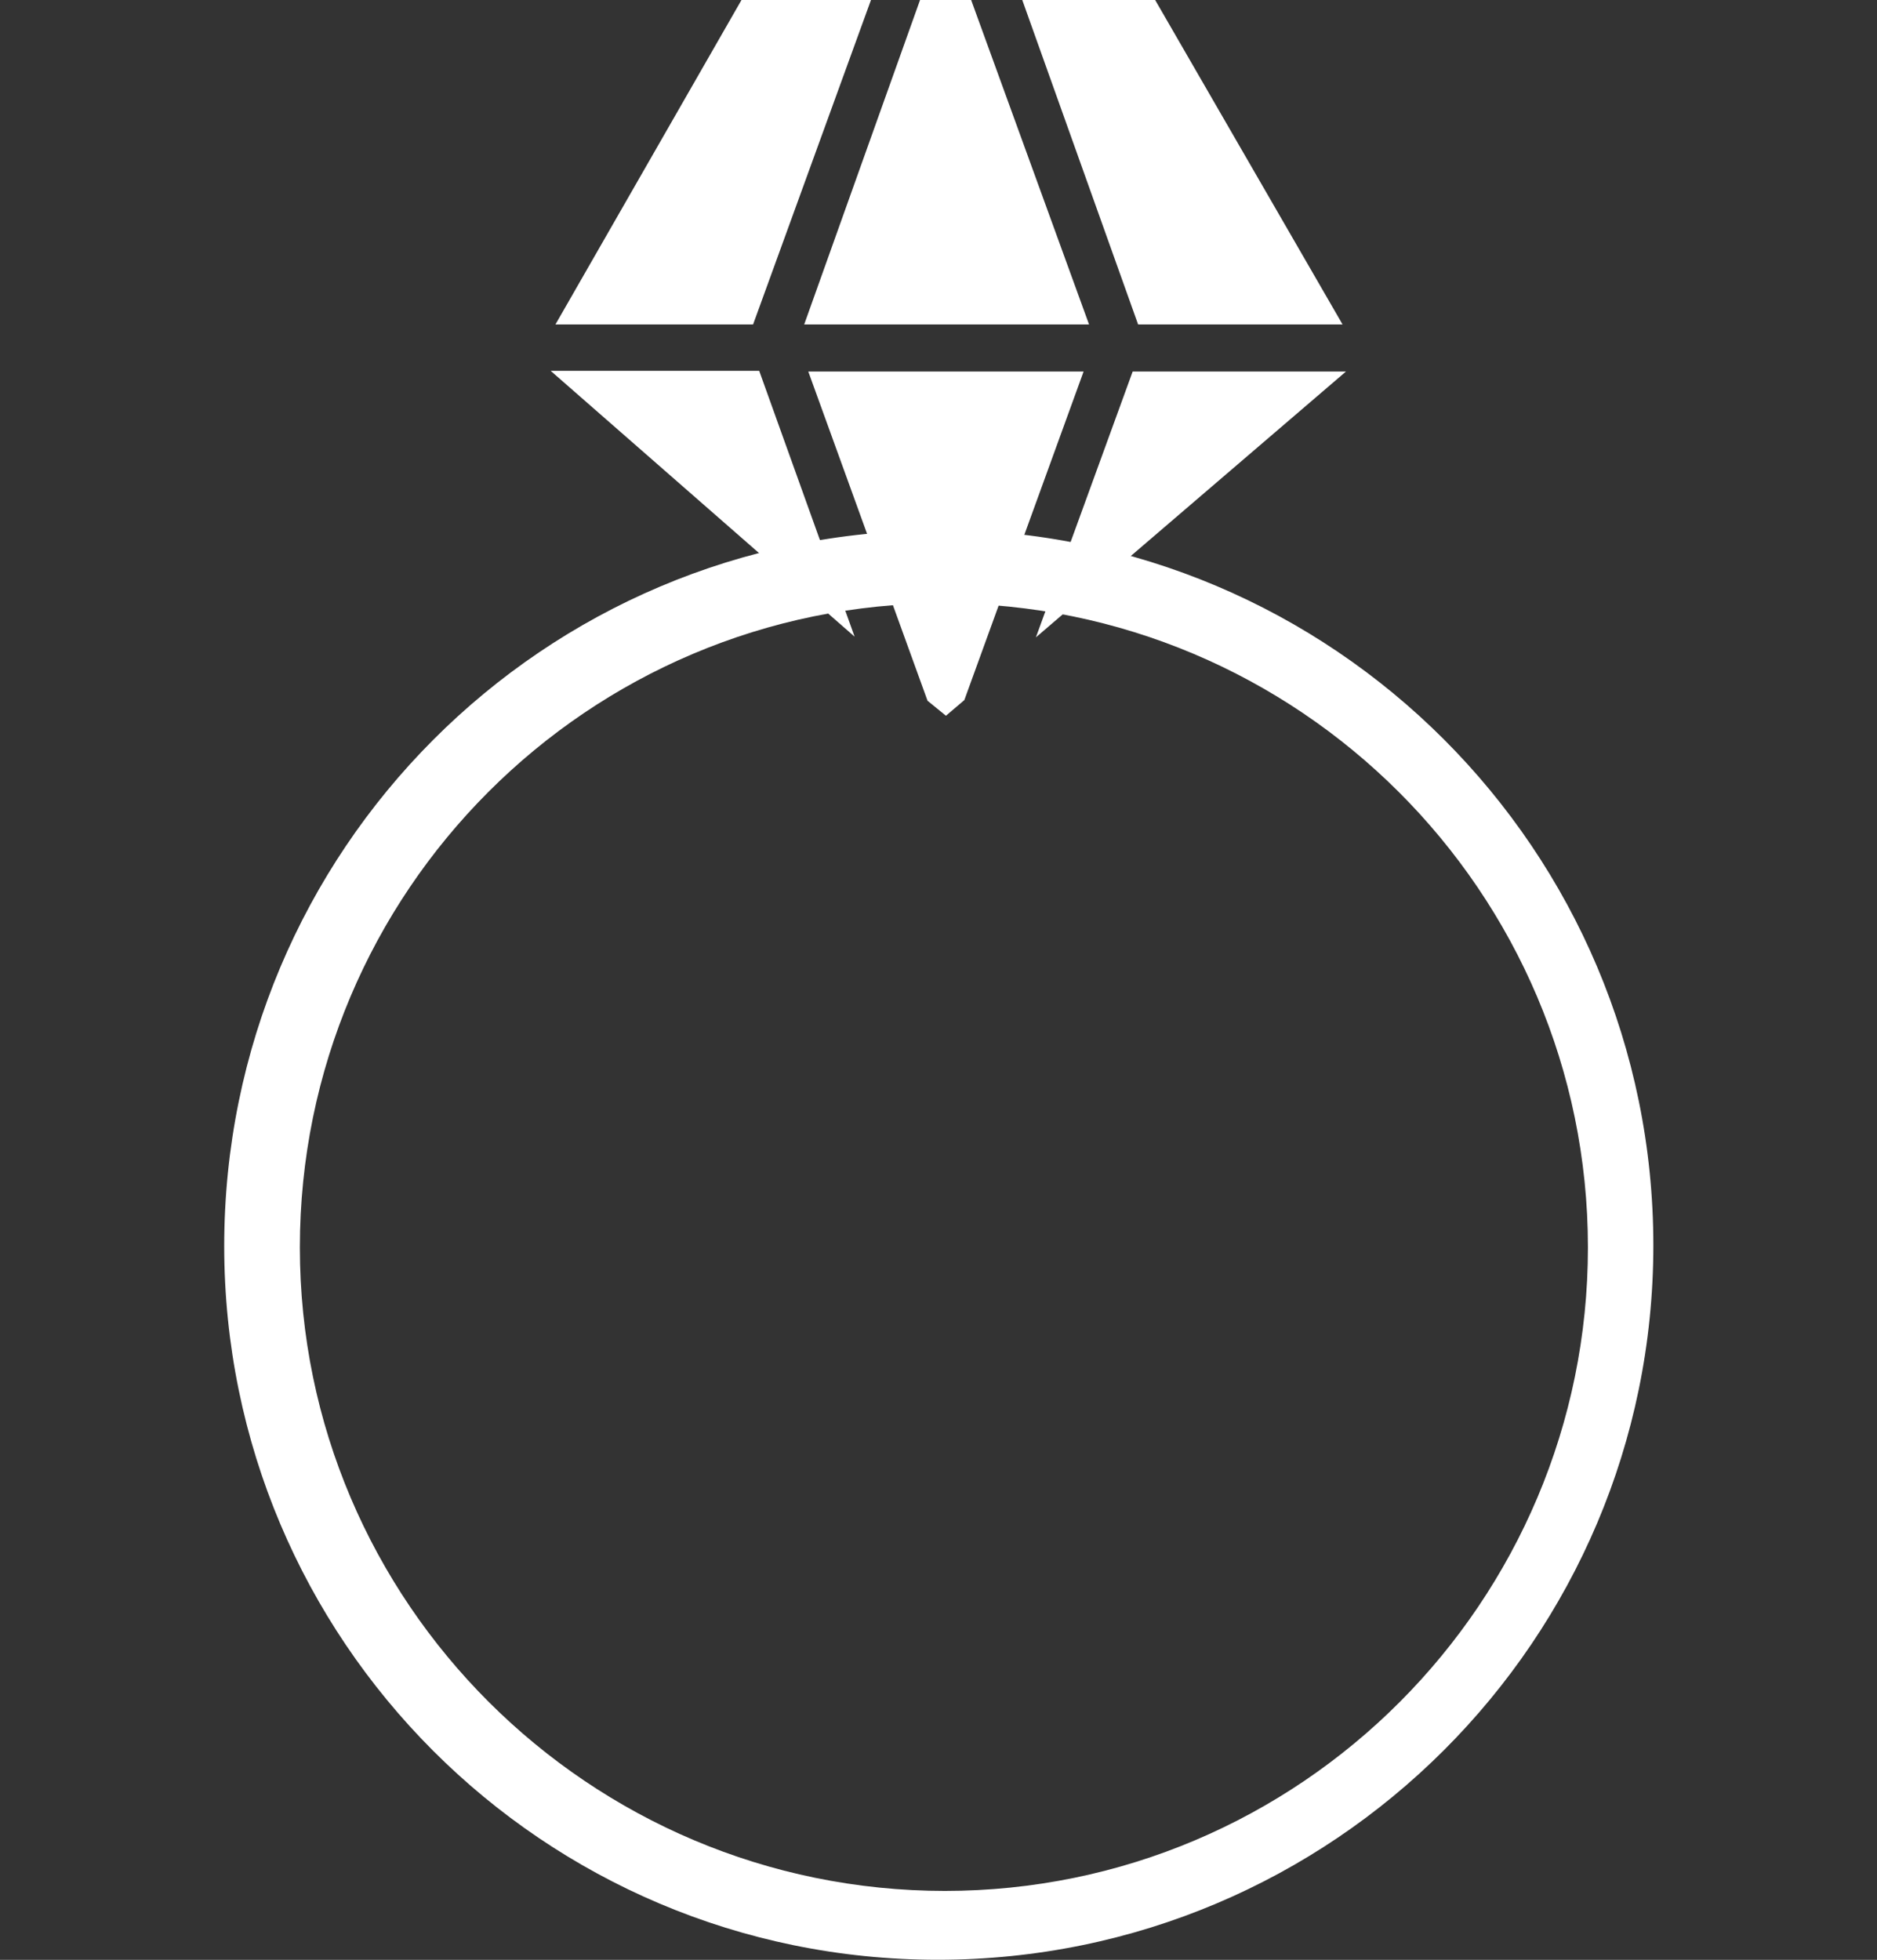
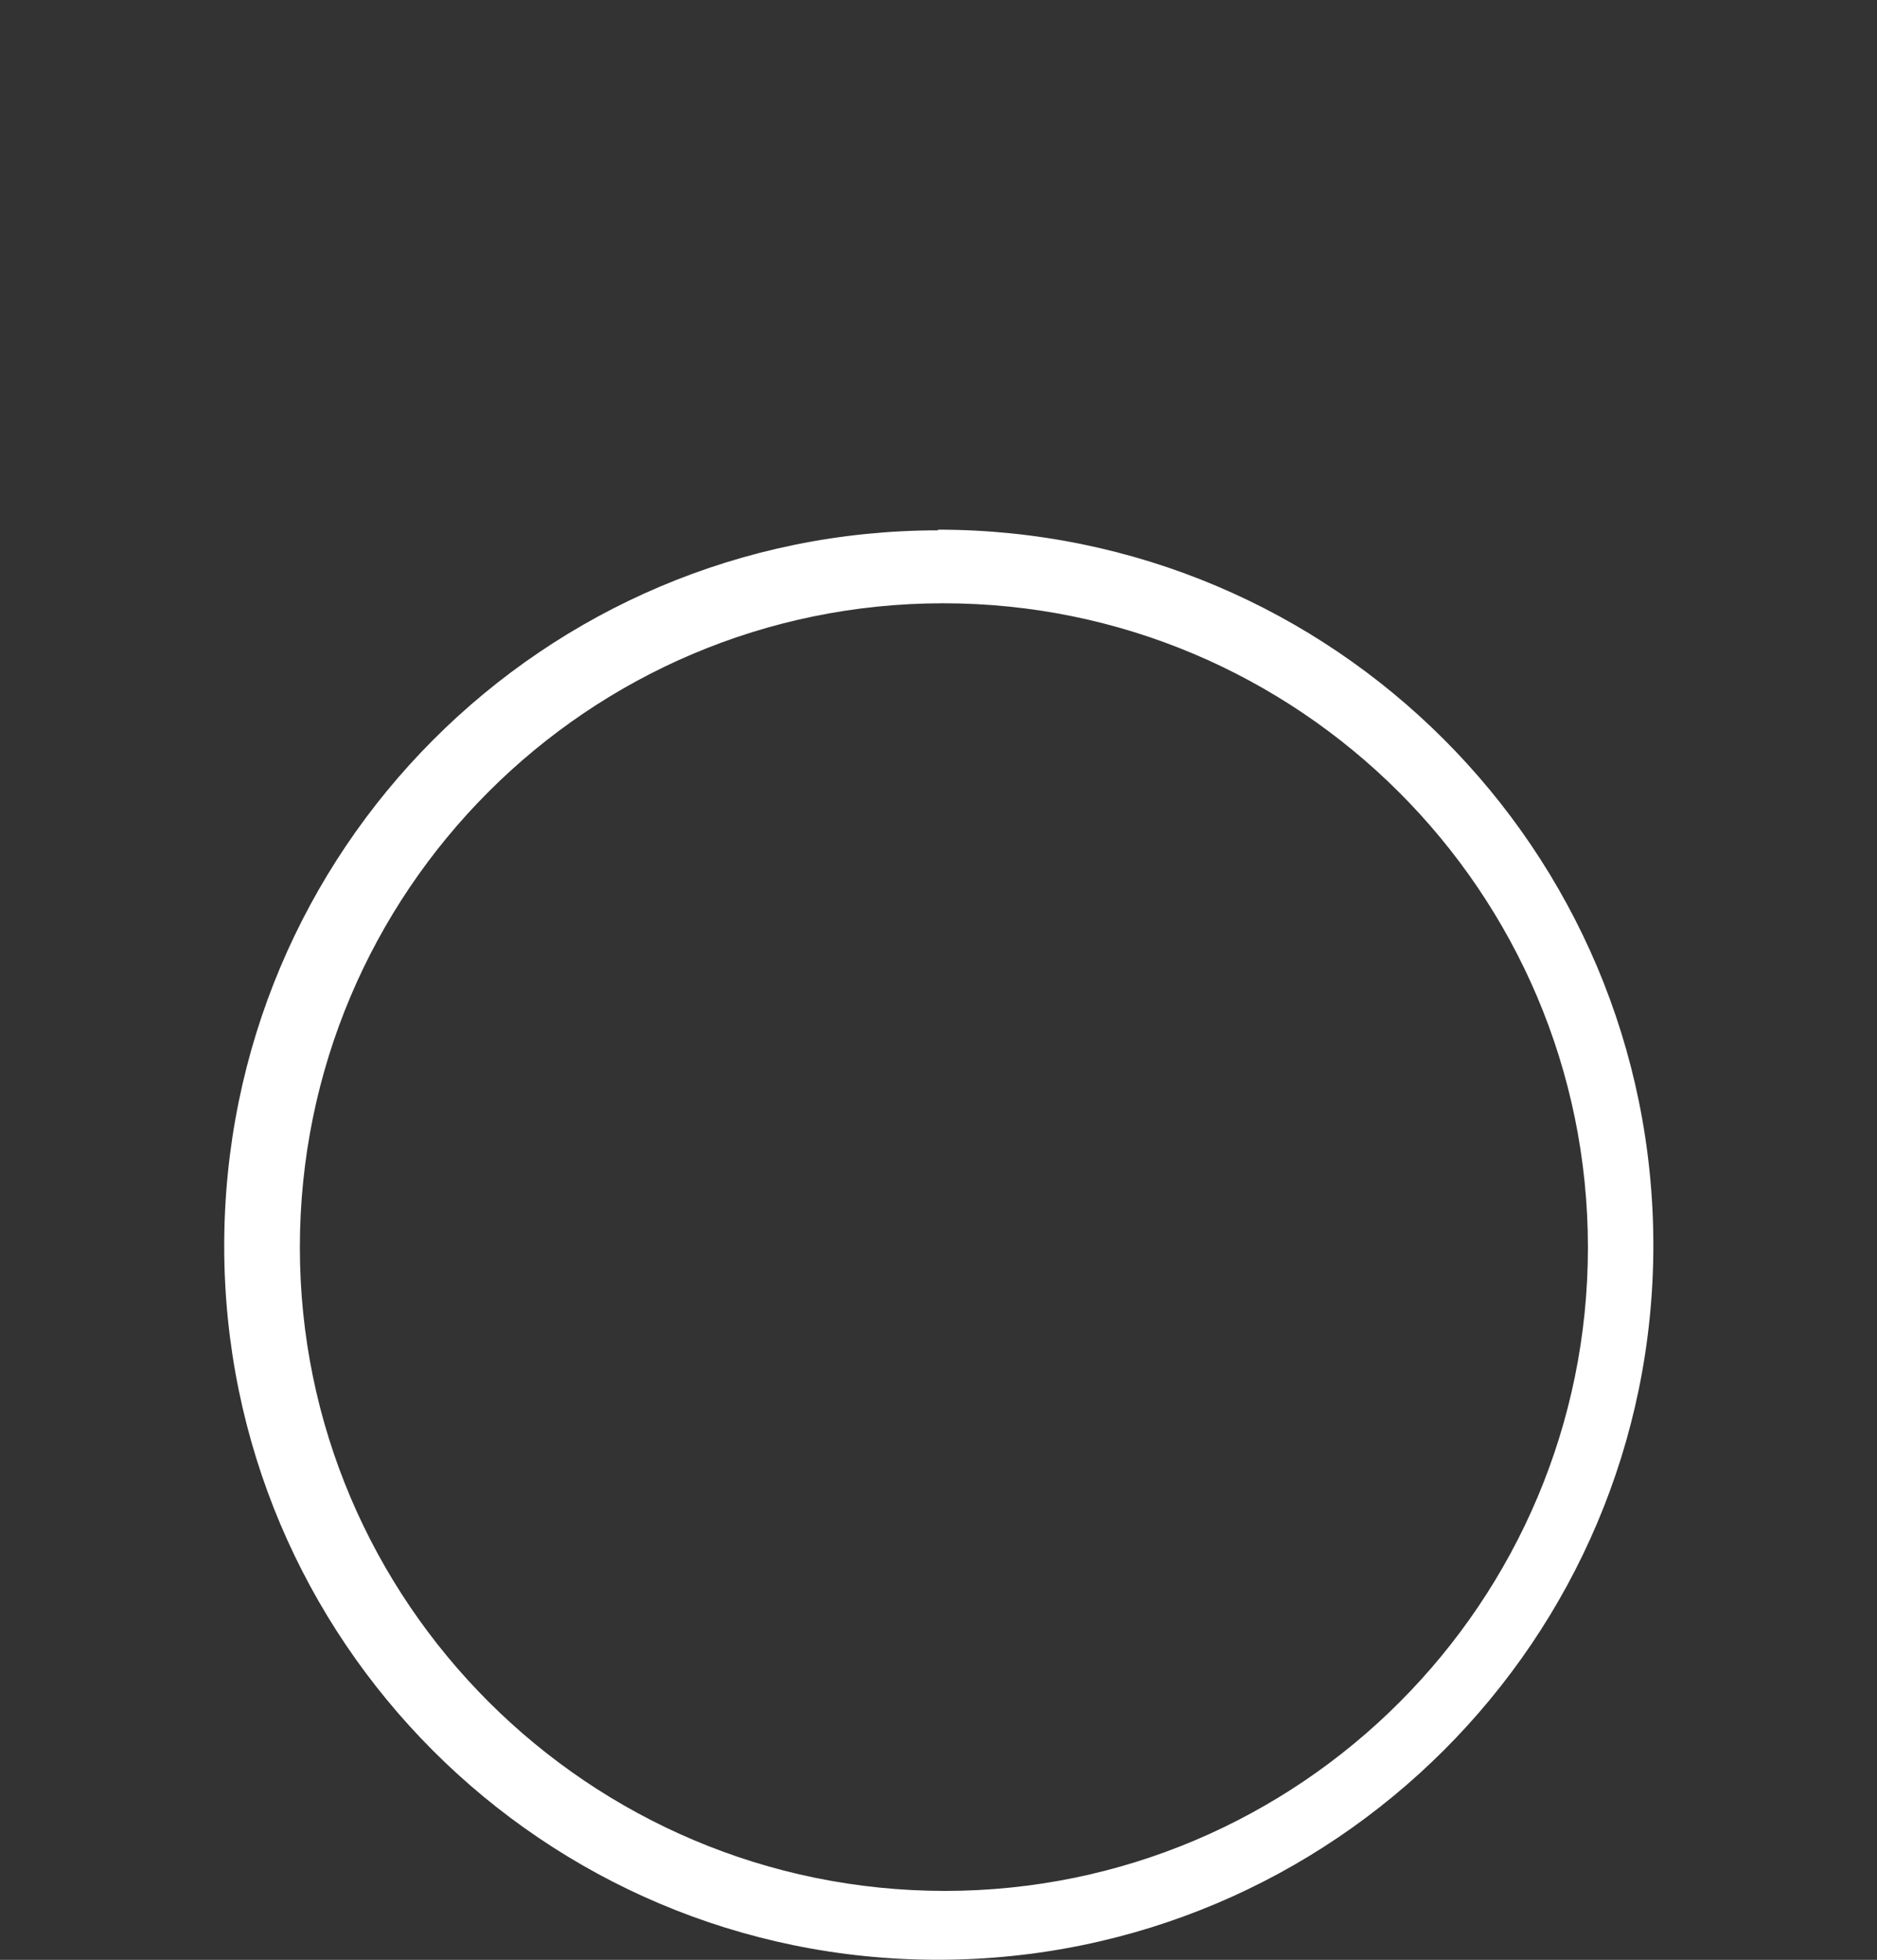
<svg xmlns="http://www.w3.org/2000/svg" width="275.4" height="287.5" viewBox="0 0 275.417 287.514">
  <rect x="0" y="0" width="275.417" height="287.514" fill="#333333" stroke="none" />
  <g fill="#FFF">
    <path d="M137.7 77.8c-58 0-104.8 47-104.8 105 0 57.8 46.8 104.7 104.7 104.7 58 0 105-47 105-104.8 0-58-47-105-105-105zm1 199.6C86.4 277.4 44 235 44 183c0-52.2 42.3-94.5 94.4-94.5S233 130.8 233 183c0 52-42.2 94.4-94.4 94.4z" />
-     <path d="M197.5 54.5h-31.3l-14.2 39M167 47.6h30L169.5 0H150M125.4 93.4l-14-39H80.8M159 54.5h-40.4l17.5 48.3 2.7 2.2 2.7-2.3M110.5 47.6L127.8 0h-19L81.5 47.6M118 47.6h41.8L142.5 0H135" />
  </g>
</svg>